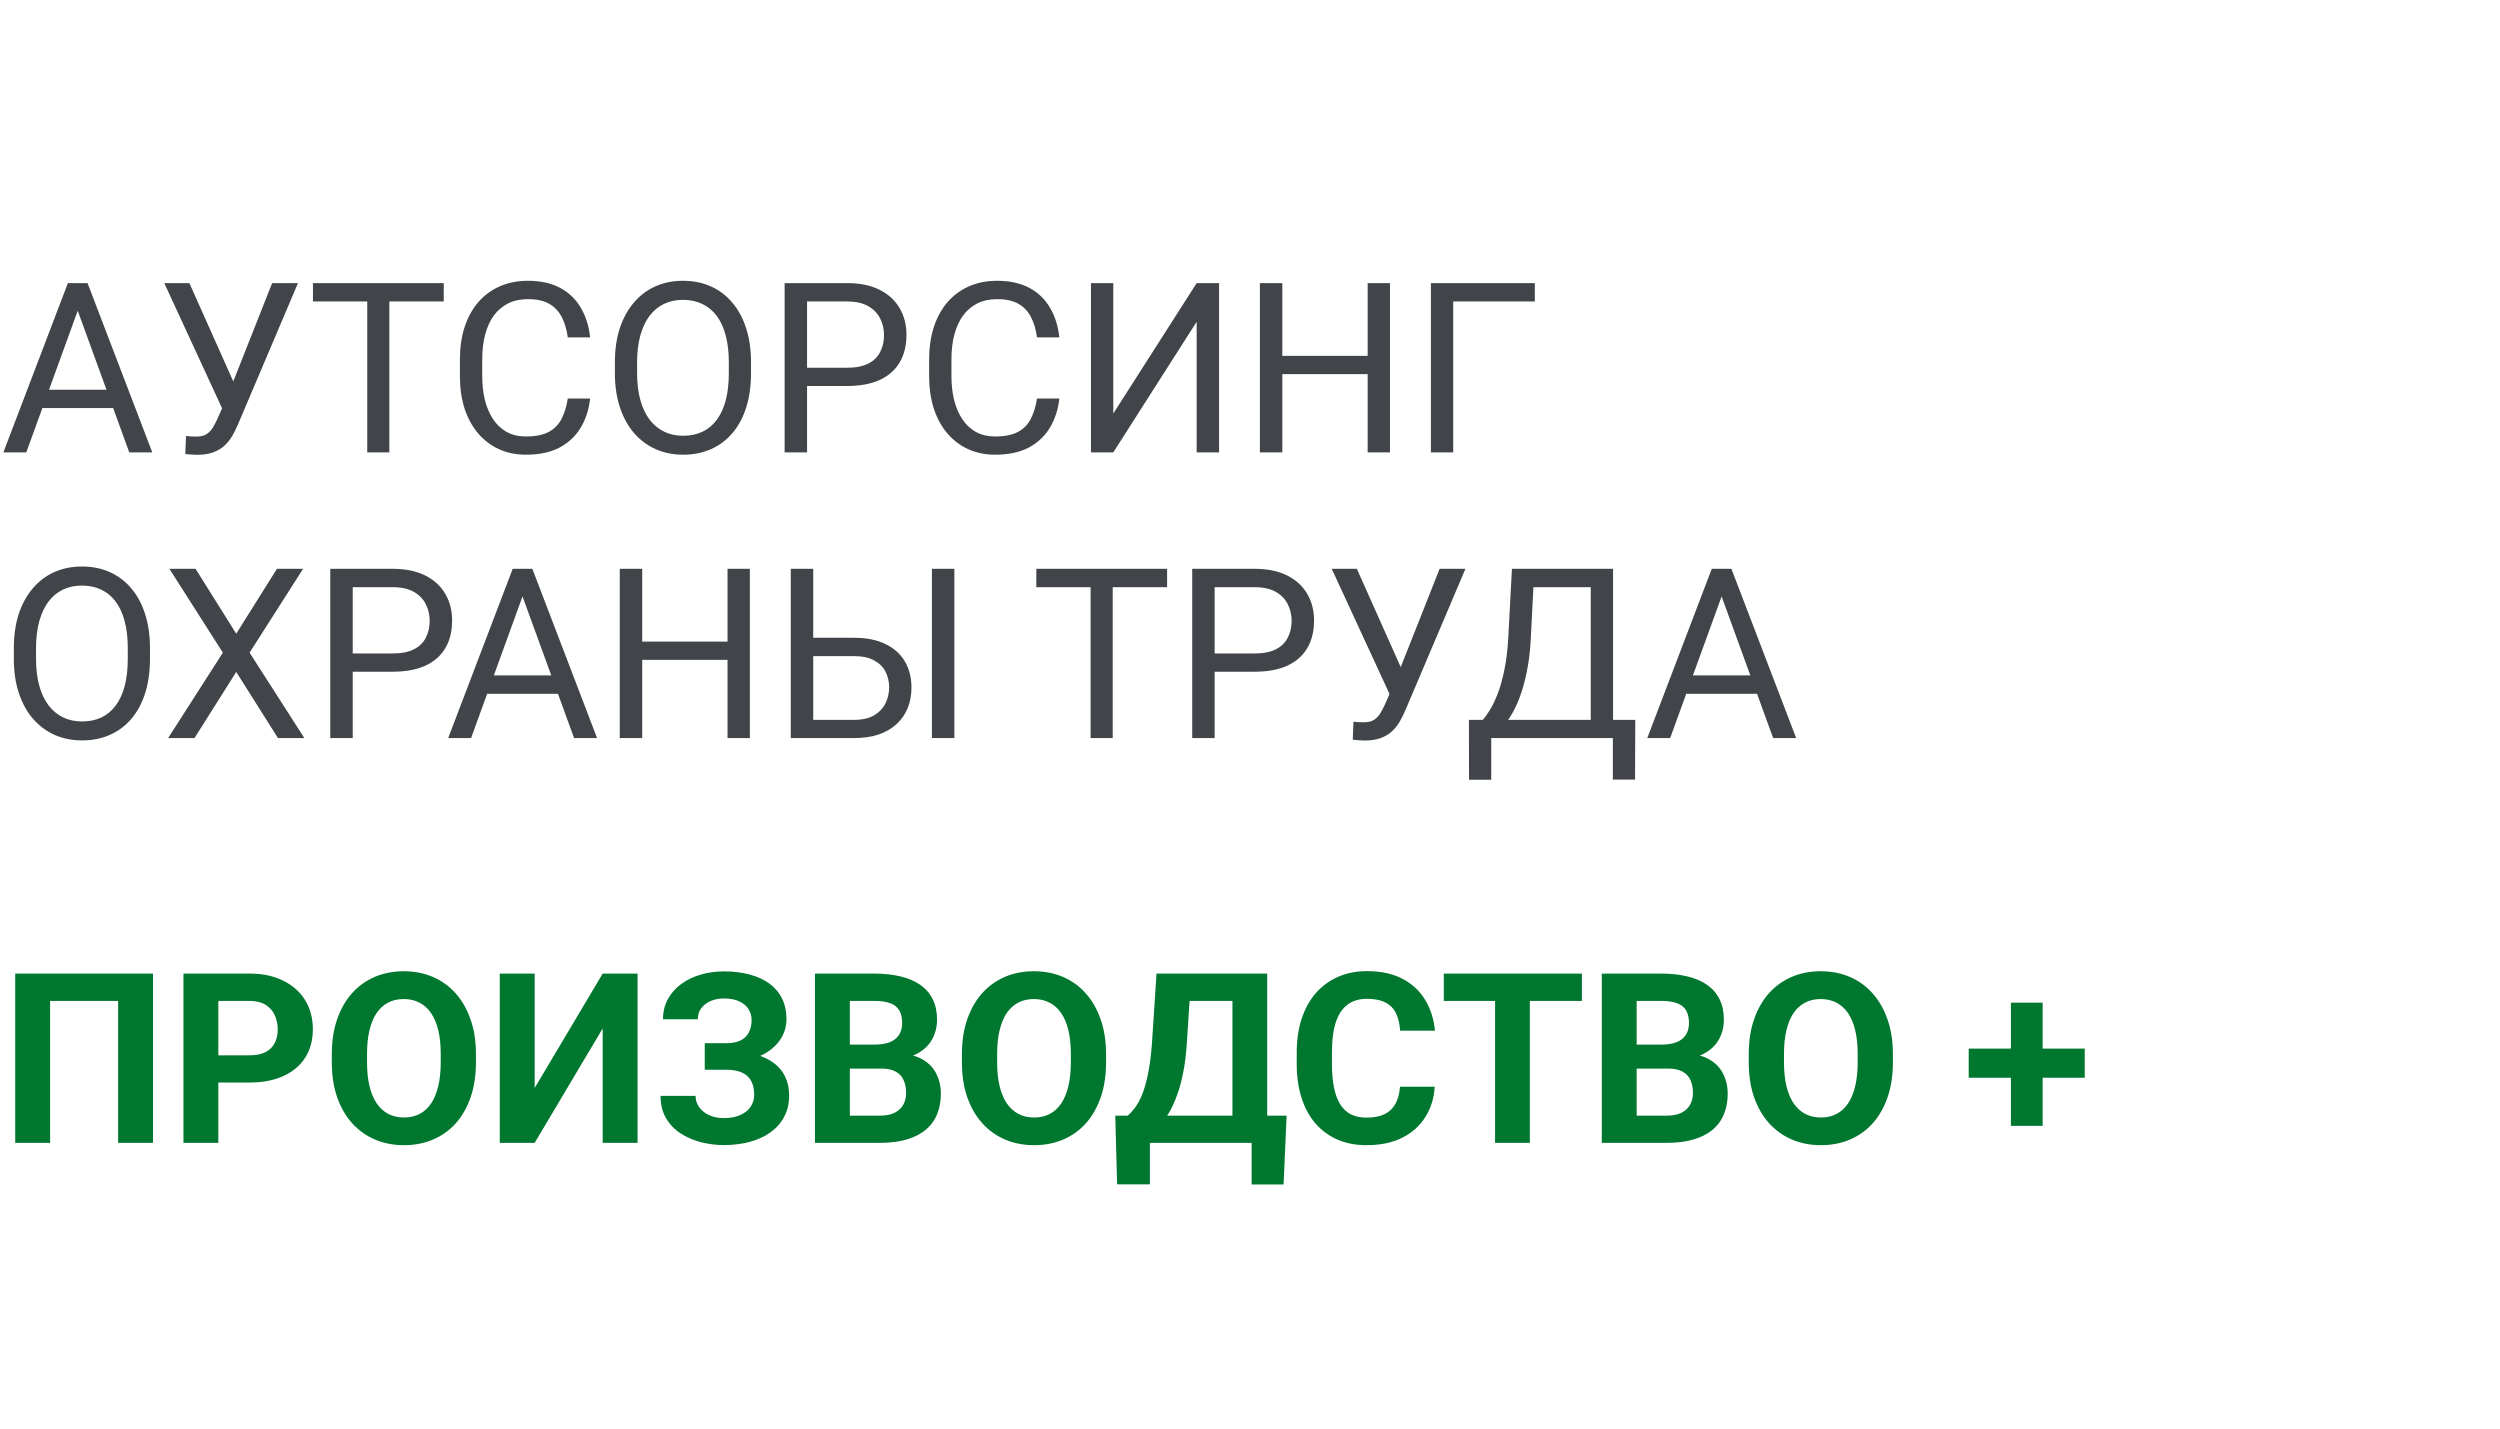
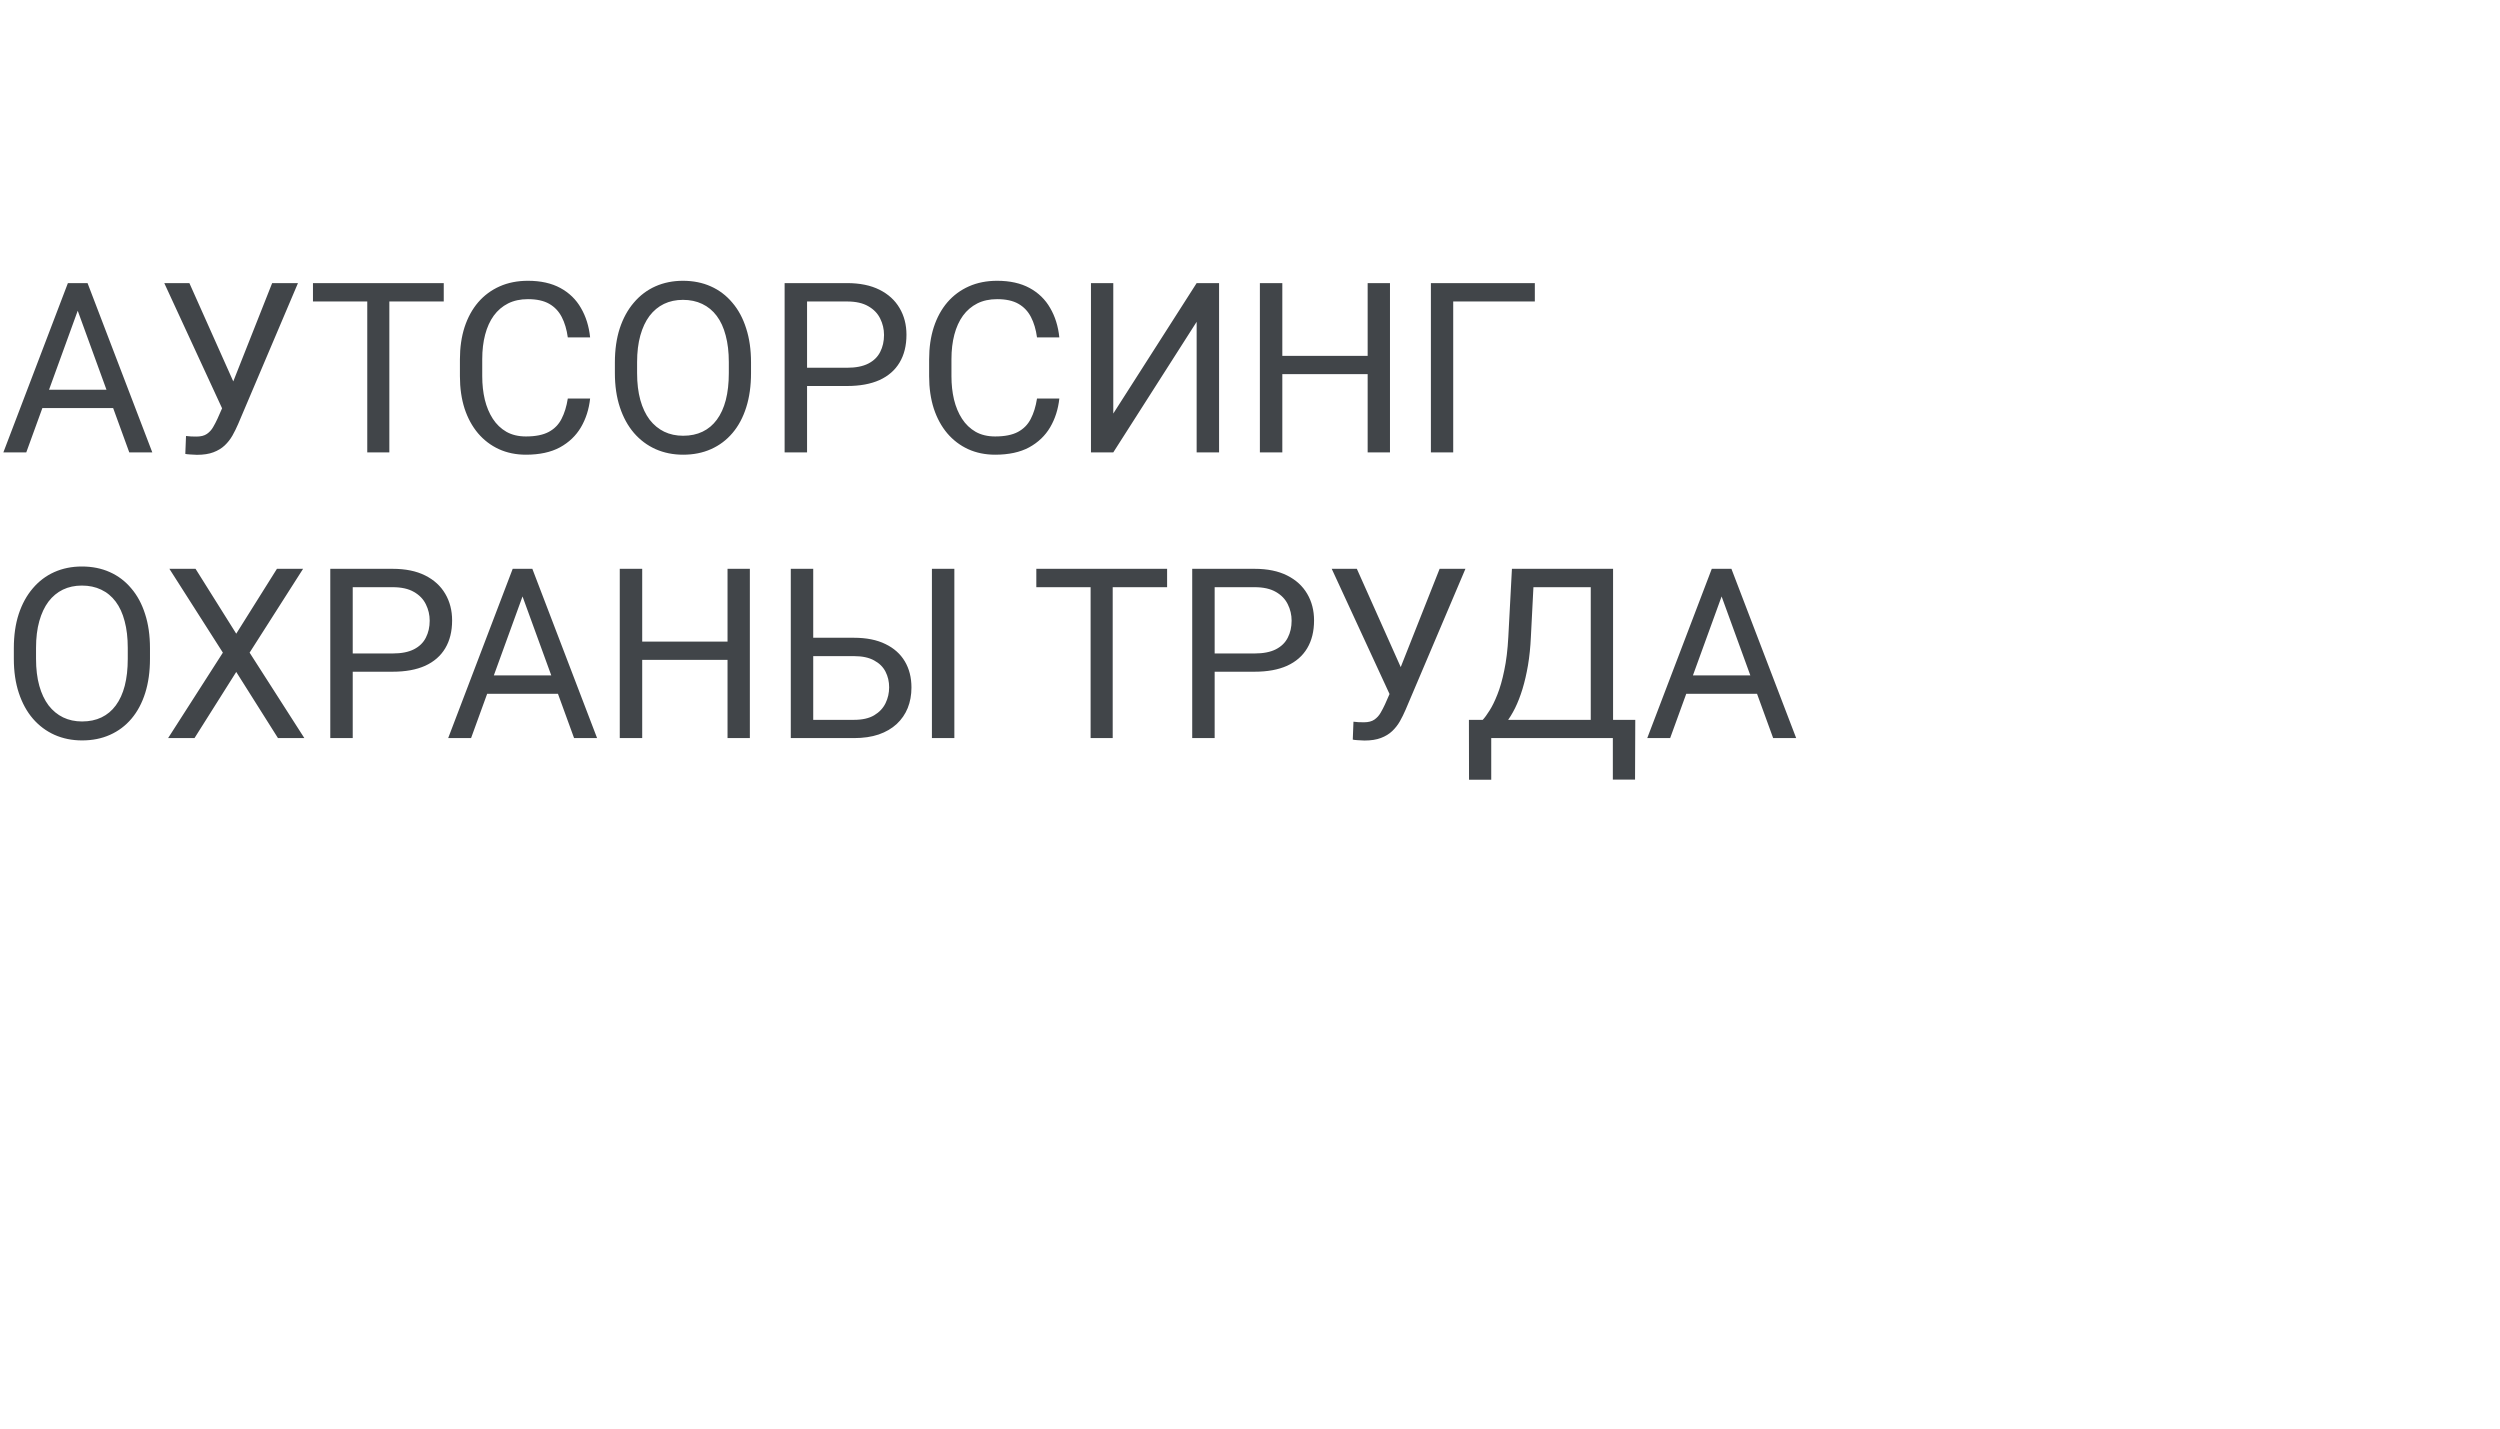
<svg xmlns="http://www.w3.org/2000/svg" width="210" height="120" viewBox="0 0 210 120" fill="none">
  <path d="M6.914 25.041L2.207 38H0.283L5.703 23.781H6.943L6.914 25.041ZM10.859 38L6.143 25.041L6.113 23.781H7.354L12.793 38H10.859ZM10.615 32.736V34.279H2.627V32.736H10.615ZM19.102 33.283L22.861 23.781H25.029L20 35.627C19.857 35.959 19.697 36.281 19.521 36.594C19.346 36.9 19.131 37.173 18.877 37.414C18.623 37.655 18.307 37.847 17.93 37.99C17.559 38.133 17.096 38.205 16.543 38.205C16.387 38.205 16.201 38.195 15.986 38.176C15.771 38.163 15.632 38.147 15.566 38.127L15.625 36.623C15.697 36.636 15.837 36.649 16.045 36.662C16.253 36.669 16.406 36.672 16.504 36.672C16.875 36.672 17.168 36.597 17.383 36.447C17.598 36.297 17.77 36.109 17.9 35.881C18.037 35.647 18.161 35.409 18.271 35.168L19.102 33.283ZM15.908 23.781L19.863 32.639L20.332 34.387L18.75 34.504L13.799 23.781H15.908ZM32.705 23.781V38H30.85V23.781H32.705ZM37.275 23.781V25.324H26.289V23.781H37.275ZM47.695 33.478H49.57C49.473 34.377 49.215 35.181 48.799 35.891C48.382 36.6 47.793 37.163 47.031 37.58C46.27 37.99 45.319 38.195 44.18 38.195C43.346 38.195 42.588 38.039 41.904 37.727C41.227 37.414 40.645 36.971 40.156 36.398C39.668 35.819 39.29 35.126 39.023 34.318C38.763 33.505 38.633 32.6 38.633 31.604V30.188C38.633 29.191 38.763 28.29 39.023 27.482C39.29 26.669 39.671 25.972 40.166 25.393C40.667 24.813 41.27 24.367 41.973 24.055C42.676 23.742 43.467 23.586 44.346 23.586C45.42 23.586 46.328 23.788 47.07 24.191C47.812 24.595 48.389 25.155 48.799 25.871C49.215 26.581 49.473 27.404 49.57 28.342H47.695C47.604 27.678 47.435 27.108 47.188 26.633C46.94 26.151 46.589 25.78 46.133 25.52C45.677 25.259 45.081 25.129 44.346 25.129C43.714 25.129 43.158 25.249 42.676 25.49C42.2 25.731 41.8 26.073 41.475 26.516C41.156 26.958 40.915 27.489 40.752 28.107C40.589 28.726 40.508 29.413 40.508 30.168V31.604C40.508 32.3 40.579 32.954 40.723 33.566C40.872 34.178 41.097 34.715 41.397 35.178C41.696 35.64 42.077 36.005 42.539 36.272C43.001 36.532 43.548 36.662 44.18 36.662C44.98 36.662 45.618 36.535 46.094 36.281C46.569 36.027 46.927 35.663 47.168 35.188C47.415 34.712 47.591 34.143 47.695 33.478ZM63.086 30.441V31.34C63.086 32.408 62.953 33.365 62.685 34.211C62.419 35.057 62.035 35.777 61.533 36.369C61.032 36.962 60.43 37.414 59.727 37.727C59.03 38.039 58.249 38.195 57.383 38.195C56.543 38.195 55.772 38.039 55.068 37.727C54.372 37.414 53.766 36.962 53.252 36.369C52.744 35.777 52.35 35.057 52.07 34.211C51.79 33.365 51.65 32.408 51.65 31.34V30.441C51.65 29.374 51.787 28.42 52.06 27.58C52.34 26.734 52.734 26.014 53.242 25.422C53.75 24.823 54.352 24.367 55.049 24.055C55.752 23.742 56.523 23.586 57.363 23.586C58.229 23.586 59.01 23.742 59.707 24.055C60.41 24.367 61.012 24.823 61.514 25.422C62.022 26.014 62.409 26.734 62.676 27.58C62.949 28.42 63.086 29.374 63.086 30.441ZM61.221 31.34V30.422C61.221 29.576 61.133 28.827 60.957 28.176C60.788 27.525 60.537 26.978 60.205 26.535C59.873 26.092 59.466 25.757 58.984 25.529C58.509 25.301 57.969 25.188 57.363 25.188C56.777 25.188 56.247 25.301 55.772 25.529C55.303 25.757 54.899 26.092 54.56 26.535C54.228 26.978 53.971 27.525 53.789 28.176C53.607 28.827 53.516 29.576 53.516 30.422V31.34C53.516 32.193 53.607 32.948 53.789 33.605C53.971 34.257 54.232 34.807 54.57 35.256C54.915 35.699 55.322 36.034 55.791 36.262C56.266 36.49 56.797 36.603 57.383 36.603C57.995 36.603 58.538 36.49 59.014 36.262C59.489 36.034 59.889 35.699 60.215 35.256C60.547 34.807 60.797 34.257 60.967 33.605C61.136 32.948 61.221 32.193 61.221 31.34ZM71.152 32.424H67.353V30.891H71.152C71.888 30.891 72.484 30.773 72.939 30.539C73.395 30.305 73.727 29.979 73.936 29.562C74.15 29.146 74.258 28.671 74.258 28.137C74.258 27.648 74.15 27.189 73.936 26.76C73.727 26.33 73.395 25.985 72.939 25.725C72.484 25.458 71.888 25.324 71.152 25.324H67.793V38H65.908V23.781H71.152C72.227 23.781 73.135 23.967 73.877 24.338C74.619 24.709 75.182 25.223 75.566 25.881C75.951 26.532 76.143 27.277 76.143 28.117C76.143 29.029 75.951 29.807 75.566 30.451C75.182 31.096 74.619 31.587 73.877 31.926C73.135 32.258 72.227 32.424 71.152 32.424ZM87.109 33.478H88.984C88.887 34.377 88.63 35.181 88.213 35.891C87.796 36.6 87.207 37.163 86.445 37.58C85.684 37.99 84.733 38.195 83.594 38.195C82.76 38.195 82.002 38.039 81.318 37.727C80.641 37.414 80.059 36.971 79.57 36.398C79.082 35.819 78.704 35.126 78.438 34.318C78.177 33.505 78.047 32.6 78.047 31.604V30.188C78.047 29.191 78.177 28.29 78.438 27.482C78.704 26.669 79.085 25.972 79.58 25.393C80.081 24.813 80.684 24.367 81.387 24.055C82.09 23.742 82.881 23.586 83.76 23.586C84.834 23.586 85.742 23.788 86.484 24.191C87.227 24.595 87.803 25.155 88.213 25.871C88.63 26.581 88.887 27.404 88.984 28.342H87.109C87.018 27.678 86.849 27.108 86.602 26.633C86.354 26.151 86.003 25.78 85.547 25.52C85.091 25.259 84.495 25.129 83.76 25.129C83.128 25.129 82.572 25.249 82.09 25.49C81.615 25.731 81.214 26.073 80.889 26.516C80.57 26.958 80.329 27.489 80.166 28.107C80.003 28.726 79.922 29.413 79.922 30.168V31.604C79.922 32.3 79.993 32.954 80.137 33.566C80.287 34.178 80.511 34.715 80.811 35.178C81.11 35.64 81.491 36.005 81.953 36.272C82.415 36.532 82.962 36.662 83.594 36.662C84.394 36.662 85.033 36.535 85.508 36.281C85.983 36.027 86.341 35.663 86.582 35.188C86.829 34.712 87.005 34.143 87.109 33.478ZM93.516 34.738L100.518 23.781H102.402V38H100.518V27.033L93.516 38H91.641V23.781H93.516V34.738ZM115.117 29.895V31.428H107.422V29.895H115.117ZM107.715 23.781V38H105.83V23.781H107.715ZM116.758 23.781V38H114.883V23.781H116.758ZM128.926 23.781V25.324H122.07V38H120.195V23.781H128.926ZM12.598 54.441V55.34C12.598 56.408 12.464 57.365 12.197 58.211C11.93 59.057 11.546 59.777 11.045 60.369C10.544 60.962 9.941 61.414 9.238 61.727C8.542 62.039 7.76 62.195 6.895 62.195C6.055 62.195 5.283 62.039 4.58 61.727C3.883 61.414 3.278 60.962 2.764 60.369C2.256 59.777 1.862 59.057 1.582 58.211C1.302 57.365 1.162 56.408 1.162 55.34V54.441C1.162 53.374 1.299 52.42 1.572 51.58C1.852 50.734 2.246 50.014 2.754 49.422C3.262 48.823 3.864 48.367 4.561 48.055C5.264 47.742 6.035 47.586 6.875 47.586C7.741 47.586 8.522 47.742 9.219 48.055C9.922 48.367 10.524 48.823 11.025 49.422C11.533 50.014 11.921 50.734 12.188 51.58C12.461 52.42 12.598 53.374 12.598 54.441ZM10.732 55.34V54.422C10.732 53.575 10.645 52.827 10.469 52.176C10.3 51.525 10.049 50.978 9.717 50.535C9.385 50.092 8.978 49.757 8.496 49.529C8.021 49.301 7.48 49.188 6.875 49.188C6.289 49.188 5.758 49.301 5.283 49.529C4.814 49.757 4.411 50.092 4.072 50.535C3.74 50.978 3.483 51.525 3.301 52.176C3.118 52.827 3.027 53.575 3.027 54.422V55.34C3.027 56.193 3.118 56.948 3.301 57.605C3.483 58.257 3.743 58.807 4.082 59.256C4.427 59.699 4.834 60.034 5.303 60.262C5.778 60.49 6.309 60.603 6.895 60.603C7.507 60.603 8.05 60.49 8.525 60.262C9.001 60.034 9.401 59.699 9.727 59.256C10.059 58.807 10.309 58.257 10.479 57.605C10.648 56.948 10.732 56.193 10.732 55.34ZM16.426 47.781L19.844 53.23L23.262 47.781H25.459L20.967 54.822L25.566 62H23.35L19.844 56.443L16.338 62H14.121L18.721 54.822L14.229 47.781H16.426ZM32.988 56.424H29.189V54.891H32.988C33.724 54.891 34.32 54.773 34.775 54.539C35.231 54.305 35.563 53.979 35.772 53.562C35.986 53.146 36.094 52.671 36.094 52.137C36.094 51.648 35.986 51.19 35.772 50.76C35.563 50.33 35.231 49.985 34.775 49.725C34.32 49.458 33.724 49.324 32.988 49.324H29.629V62H27.744V47.781H32.988C34.062 47.781 34.971 47.967 35.713 48.338C36.455 48.709 37.018 49.223 37.402 49.881C37.786 50.532 37.978 51.277 37.978 52.117C37.978 53.029 37.786 53.807 37.402 54.451C37.018 55.096 36.455 55.587 35.713 55.926C34.971 56.258 34.062 56.424 32.988 56.424ZM44.277 49.041L39.57 62H37.647L43.066 47.781H44.307L44.277 49.041ZM48.223 62L43.506 49.041L43.477 47.781H44.717L50.156 62H48.223ZM47.978 56.736V58.279H39.99V56.736H47.978ZM61.348 53.895V55.428H53.652V53.895H61.348ZM53.945 47.781V62H52.06V47.781H53.945ZM62.988 47.781V62H61.113V47.781H62.988ZM67.861 53.572H71.738C72.78 53.572 73.659 53.748 74.375 54.1C75.091 54.445 75.635 54.93 76.006 55.555C76.377 56.18 76.562 56.912 76.562 57.752C76.562 58.377 76.458 58.95 76.25 59.471C76.042 59.985 75.732 60.434 75.322 60.818C74.912 61.196 74.408 61.489 73.809 61.697C73.21 61.899 72.519 62 71.738 62H66.426V47.781H68.311V60.467H71.738C72.435 60.467 72.998 60.34 73.428 60.086C73.864 59.825 74.183 59.487 74.385 59.07C74.587 58.654 74.688 58.208 74.688 57.732C74.688 57.257 74.587 56.821 74.385 56.424C74.183 56.027 73.864 55.711 73.428 55.477C72.998 55.236 72.435 55.115 71.738 55.115H67.861V53.572ZM80.166 47.781V62H78.281V47.781H80.166ZM93.467 47.781V62H91.611V47.781H93.467ZM98.037 47.781V49.324H87.051V47.781H98.037ZM105.391 56.424H101.592V54.891H105.391C106.126 54.891 106.722 54.773 107.178 54.539C107.633 54.305 107.965 53.979 108.174 53.562C108.389 53.146 108.496 52.671 108.496 52.137C108.496 51.648 108.389 51.19 108.174 50.76C107.965 50.33 107.633 49.985 107.178 49.725C106.722 49.458 106.126 49.324 105.391 49.324H102.031V62H100.146V47.781H105.391C106.465 47.781 107.373 47.967 108.115 48.338C108.857 48.709 109.421 49.223 109.805 49.881C110.189 50.532 110.381 51.277 110.381 52.117C110.381 53.029 110.189 53.807 109.805 54.451C109.421 55.096 108.857 55.587 108.115 55.926C107.373 56.258 106.465 56.424 105.391 56.424ZM117.168 57.283L120.928 47.781H123.096L118.066 59.627C117.923 59.959 117.764 60.281 117.588 60.594C117.412 60.9 117.197 61.173 116.943 61.414C116.689 61.655 116.374 61.847 115.996 61.99C115.625 62.133 115.163 62.205 114.609 62.205C114.453 62.205 114.268 62.195 114.053 62.176C113.838 62.163 113.698 62.147 113.633 62.127L113.691 60.623C113.763 60.636 113.903 60.649 114.111 60.662C114.32 60.669 114.473 60.672 114.57 60.672C114.941 60.672 115.234 60.597 115.449 60.447C115.664 60.297 115.837 60.109 115.967 59.881C116.104 59.647 116.227 59.409 116.338 59.168L117.168 57.283ZM113.975 47.781L117.93 56.639L118.398 58.387L116.816 58.504L111.865 47.781H113.975ZM135.723 60.467V62H124.961V60.467H135.723ZM125.264 60.467V65.496H123.398L123.389 60.467H125.264ZM137.363 60.467L137.344 65.486H135.479V60.467H137.363ZM133.877 47.781V49.324H127.646V47.781H133.877ZM135.498 47.781V62H133.623V47.781H135.498ZM127.002 47.781H128.887L128.594 53.504C128.555 54.363 128.473 55.158 128.35 55.887C128.226 56.609 128.073 57.27 127.891 57.869C127.708 58.468 127.5 59.005 127.266 59.48C127.031 59.949 126.781 60.356 126.514 60.701C126.247 61.04 125.967 61.32 125.674 61.541C125.387 61.756 125.098 61.909 124.805 62H123.945V60.467H124.551C124.72 60.285 124.912 60.021 125.127 59.676C125.348 59.331 125.566 58.885 125.781 58.338C126.003 57.785 126.195 57.111 126.357 56.316C126.527 55.522 126.641 54.585 126.699 53.504L127.002 47.781ZM145 49.041L140.293 62H138.369L143.789 47.781H145.029L145 49.041ZM148.945 62L144.229 49.041L144.199 47.781H145.439L150.879 62H148.945ZM148.701 56.736V58.279H140.713V56.736H148.701Z" fill="#414549" />
-   <path d="M12.852 81.781V96H9.922V84.076H4.209V96H1.279V81.781H12.852ZM20.947 90.932H17.324V88.647H20.947C21.507 88.647 21.963 88.555 22.314 88.373C22.666 88.184 22.923 87.924 23.086 87.592C23.249 87.26 23.33 86.885 23.33 86.469C23.33 86.046 23.249 85.652 23.086 85.287C22.923 84.922 22.666 84.63 22.314 84.408C21.963 84.187 21.507 84.076 20.947 84.076H18.34V96H15.41V81.781H20.947C22.061 81.781 23.014 81.983 23.809 82.387C24.609 82.784 25.221 83.334 25.645 84.037C26.068 84.74 26.279 85.544 26.279 86.449C26.279 87.367 26.068 88.162 25.645 88.832C25.221 89.503 24.609 90.02 23.809 90.385C23.014 90.749 22.061 90.932 20.947 90.932ZM39.98 88.559V89.232C39.98 90.313 39.834 91.283 39.541 92.143C39.248 93.002 38.835 93.734 38.301 94.34C37.767 94.939 37.129 95.398 36.387 95.717C35.651 96.036 34.834 96.195 33.935 96.195C33.044 96.195 32.227 96.036 31.484 95.717C30.749 95.398 30.111 94.939 29.57 94.34C29.03 93.734 28.61 93.002 28.311 92.143C28.018 91.283 27.871 90.313 27.871 89.232V88.559C27.871 87.471 28.018 86.501 28.311 85.648C28.604 84.789 29.017 84.057 29.551 83.451C30.091 82.846 30.729 82.383 31.465 82.064C32.207 81.745 33.024 81.586 33.916 81.586C34.815 81.586 35.632 81.745 36.367 82.064C37.109 82.383 37.747 82.846 38.281 83.451C38.822 84.057 39.238 84.789 39.531 85.648C39.831 86.501 39.98 87.471 39.98 88.559ZM37.022 89.232V88.539C37.022 87.784 36.953 87.12 36.816 86.547C36.68 85.974 36.478 85.492 36.211 85.102C35.944 84.711 35.618 84.418 35.234 84.223C34.85 84.021 34.411 83.92 33.916 83.92C33.421 83.92 32.982 84.021 32.598 84.223C32.22 84.418 31.898 84.711 31.631 85.102C31.37 85.492 31.172 85.974 31.035 86.547C30.898 87.12 30.83 87.784 30.83 88.539V89.232C30.83 89.981 30.898 90.645 31.035 91.225C31.172 91.797 31.374 92.283 31.641 92.68C31.908 93.07 32.233 93.367 32.617 93.568C33.001 93.77 33.441 93.871 33.935 93.871C34.43 93.871 34.87 93.77 35.254 93.568C35.638 93.367 35.96 93.07 36.221 92.68C36.481 92.283 36.68 91.797 36.816 91.225C36.953 90.645 37.022 89.981 37.022 89.232ZM44.912 91.391L50.625 81.781H53.555V96H50.625V86.391L44.912 96H41.982V81.781H44.912V91.391ZM61.406 89.184H59.199V87.631H60.957C61.471 87.631 61.888 87.553 62.207 87.397C62.526 87.234 62.76 87.006 62.91 86.713C63.06 86.42 63.135 86.075 63.135 85.678C63.135 85.352 63.05 85.053 62.881 84.779C62.718 84.506 62.464 84.288 62.119 84.125C61.774 83.956 61.335 83.871 60.801 83.871C60.397 83.871 60.029 83.943 59.697 84.086C59.365 84.229 59.102 84.431 58.906 84.691C58.711 84.945 58.613 85.255 58.613 85.619H55.693C55.693 84.994 55.827 84.434 56.094 83.939C56.367 83.438 56.738 83.015 57.207 82.67C57.682 82.318 58.229 82.051 58.848 81.869C59.466 81.687 60.117 81.596 60.801 81.596C61.602 81.596 62.324 81.684 62.969 81.859C63.613 82.029 64.167 82.283 64.629 82.621C65.091 82.96 65.446 83.38 65.693 83.881C65.941 84.382 66.064 84.965 66.064 85.629C66.064 86.117 65.954 86.576 65.732 87.006C65.511 87.436 65.195 87.813 64.785 88.139C64.375 88.464 63.883 88.721 63.31 88.91C62.738 89.092 62.103 89.184 61.406 89.184ZM59.199 88.334H61.406C62.181 88.334 62.868 88.415 63.467 88.578C64.072 88.741 64.583 88.978 65 89.291C65.423 89.603 65.742 89.991 65.957 90.453C66.178 90.909 66.289 91.433 66.289 92.025C66.289 92.689 66.152 93.279 65.879 93.793C65.612 94.307 65.231 94.743 64.736 95.102C64.248 95.46 63.669 95.73 62.998 95.912C62.334 96.094 61.602 96.186 60.801 96.186C60.163 96.186 59.528 96.107 58.897 95.951C58.265 95.788 57.692 95.541 57.178 95.209C56.663 94.877 56.253 94.451 55.947 93.93C55.641 93.409 55.488 92.784 55.488 92.055H58.428C58.428 92.4 58.529 92.716 58.73 93.002C58.932 93.282 59.212 93.507 59.57 93.676C59.928 93.838 60.339 93.92 60.801 93.92C61.341 93.92 61.8 93.835 62.178 93.666C62.562 93.497 62.852 93.266 63.047 92.973C63.249 92.673 63.35 92.344 63.35 91.986C63.35 91.602 63.297 91.277 63.193 91.01C63.089 90.743 62.936 90.525 62.734 90.356C62.533 90.18 62.282 90.053 61.982 89.975C61.69 89.897 61.348 89.857 60.957 89.857H59.199V88.334ZM74.023 89.76H70.371L70.352 87.748H73.418C73.958 87.748 74.401 87.68 74.746 87.543C75.091 87.4 75.348 87.195 75.518 86.928C75.693 86.654 75.781 86.322 75.781 85.932C75.781 85.489 75.697 85.131 75.527 84.857C75.365 84.584 75.107 84.385 74.756 84.262C74.411 84.138 73.965 84.076 73.418 84.076H71.387V96H68.457V81.781H73.418C74.245 81.781 74.984 81.859 75.635 82.016C76.292 82.172 76.849 82.409 77.305 82.728C77.76 83.047 78.109 83.451 78.35 83.939C78.591 84.421 78.711 84.994 78.711 85.658C78.711 86.244 78.578 86.784 78.311 87.279C78.05 87.774 77.637 88.178 77.07 88.49C76.51 88.803 75.778 88.975 74.873 89.008L74.023 89.76ZM73.897 96H69.57L70.713 93.715H73.897C74.411 93.715 74.831 93.633 75.156 93.471C75.482 93.301 75.723 93.074 75.879 92.787C76.035 92.501 76.113 92.172 76.113 91.801C76.113 91.384 76.042 91.023 75.898 90.717C75.762 90.411 75.54 90.176 75.234 90.014C74.928 89.844 74.525 89.76 74.023 89.76H71.201L71.221 87.748H74.736L75.41 88.539C76.276 88.526 76.973 88.679 77.5 88.998C78.034 89.311 78.421 89.717 78.662 90.219C78.909 90.72 79.033 91.257 79.033 91.83C79.033 92.742 78.835 93.51 78.438 94.135C78.04 94.753 77.458 95.219 76.689 95.531C75.928 95.844 74.997 96 73.897 96ZM92.91 88.559V89.232C92.91 90.313 92.764 91.283 92.471 92.143C92.178 93.002 91.764 93.734 91.231 94.34C90.697 94.939 90.059 95.398 89.316 95.717C88.581 96.036 87.764 96.195 86.865 96.195C85.973 96.195 85.156 96.036 84.414 95.717C83.678 95.398 83.04 94.939 82.5 94.34C81.96 93.734 81.54 93.002 81.24 92.143C80.947 91.283 80.801 90.313 80.801 89.232V88.559C80.801 87.471 80.947 86.501 81.24 85.648C81.533 84.789 81.947 84.057 82.481 83.451C83.021 82.846 83.659 82.383 84.394 82.064C85.137 81.745 85.954 81.586 86.846 81.586C87.744 81.586 88.561 81.745 89.297 82.064C90.039 82.383 90.677 82.846 91.211 83.451C91.751 84.057 92.168 84.789 92.461 85.648C92.76 86.501 92.91 87.471 92.91 88.559ZM89.951 89.232V88.539C89.951 87.784 89.883 87.12 89.746 86.547C89.609 85.974 89.408 85.492 89.141 85.102C88.874 84.711 88.548 84.418 88.164 84.223C87.78 84.021 87.341 83.92 86.846 83.92C86.351 83.92 85.912 84.021 85.527 84.223C85.15 84.418 84.828 84.711 84.561 85.102C84.3 85.492 84.102 85.974 83.965 86.547C83.828 87.12 83.76 87.784 83.76 88.539V89.232C83.76 89.981 83.828 90.645 83.965 91.225C84.102 91.797 84.303 92.283 84.57 92.68C84.837 93.07 85.163 93.367 85.547 93.568C85.931 93.77 86.37 93.871 86.865 93.871C87.36 93.871 87.799 93.77 88.184 93.568C88.568 93.367 88.89 93.07 89.15 92.68C89.411 92.283 89.609 91.797 89.746 91.225C89.883 90.645 89.951 89.981 89.951 89.232ZM105.967 93.715V96H95.723V93.715H105.967ZM96.592 93.715V99.486H93.838L93.682 93.715H96.592ZM108.076 93.715L107.822 99.496H105.137V93.715H108.076ZM104.355 81.781V84.076H97.51V81.781H104.355ZM106.445 81.781V96H103.525V81.781H106.445ZM97.148 81.781H100.078L99.697 87.572C99.639 88.529 99.534 89.376 99.385 90.111C99.242 90.841 99.066 91.482 98.857 92.035C98.656 92.588 98.431 93.074 98.184 93.49C97.936 93.9 97.676 94.258 97.402 94.564C97.129 94.864 96.852 95.131 96.572 95.365C96.292 95.593 96.019 95.805 95.752 96H94.072V93.715H94.727C94.915 93.559 95.114 93.344 95.322 93.07C95.537 92.797 95.739 92.429 95.928 91.967C96.123 91.498 96.292 90.906 96.436 90.189C96.585 89.473 96.696 88.601 96.768 87.572L97.148 81.781ZM117.598 91.283H120.518C120.459 92.24 120.195 93.09 119.727 93.832C119.264 94.574 118.617 95.154 117.783 95.57C116.956 95.987 115.96 96.195 114.795 96.195C113.883 96.195 113.066 96.039 112.344 95.727C111.621 95.408 111.003 94.952 110.488 94.359C109.98 93.767 109.593 93.051 109.326 92.211C109.059 91.371 108.926 90.43 108.926 89.389V88.402C108.926 87.361 109.062 86.42 109.336 85.58C109.616 84.734 110.013 84.014 110.527 83.422C111.048 82.829 111.67 82.374 112.393 82.055C113.115 81.736 113.923 81.576 114.814 81.576C115.999 81.576 116.999 81.791 117.812 82.221C118.633 82.65 119.268 83.243 119.717 83.998C120.173 84.753 120.446 85.613 120.537 86.576H117.607C117.575 86.003 117.461 85.518 117.266 85.121C117.07 84.717 116.774 84.415 116.377 84.213C115.986 84.005 115.465 83.9 114.814 83.9C114.326 83.9 113.9 83.992 113.535 84.174C113.171 84.356 112.865 84.633 112.617 85.004C112.37 85.375 112.184 85.844 112.061 86.41C111.943 86.97 111.885 87.628 111.885 88.383V89.389C111.885 90.124 111.94 90.772 112.051 91.332C112.161 91.885 112.331 92.354 112.559 92.738C112.793 93.116 113.092 93.402 113.457 93.598C113.828 93.787 114.274 93.881 114.795 93.881C115.407 93.881 115.911 93.783 116.309 93.588C116.706 93.393 117.008 93.103 117.217 92.719C117.432 92.335 117.559 91.856 117.598 91.283ZM128.506 81.781V96H125.586V81.781H128.506ZM132.881 81.781V84.076H121.279V81.781H132.881ZM140.117 89.76H136.465L136.445 87.748H139.512C140.052 87.748 140.495 87.68 140.84 87.543C141.185 87.4 141.442 87.195 141.611 86.928C141.787 86.654 141.875 86.322 141.875 85.932C141.875 85.489 141.79 85.131 141.621 84.857C141.458 84.584 141.201 84.385 140.85 84.262C140.505 84.138 140.059 84.076 139.512 84.076H137.48V96H134.551V81.781H139.512C140.339 81.781 141.077 81.859 141.729 82.016C142.386 82.172 142.943 82.409 143.398 82.728C143.854 83.047 144.202 83.451 144.443 83.939C144.684 84.421 144.805 84.994 144.805 85.658C144.805 86.244 144.671 86.784 144.404 87.279C144.144 87.774 143.73 88.178 143.164 88.49C142.604 88.803 141.872 88.975 140.967 89.008L140.117 89.76ZM139.99 96H135.664L136.807 93.715H139.99C140.505 93.715 140.924 93.633 141.25 93.471C141.576 93.301 141.816 93.074 141.973 92.787C142.129 92.501 142.207 92.172 142.207 91.801C142.207 91.384 142.135 91.023 141.992 90.717C141.855 90.411 141.634 90.176 141.328 90.014C141.022 89.844 140.618 89.76 140.117 89.76H137.295L137.314 87.748H140.83L141.504 88.539C142.37 88.526 143.066 88.679 143.594 88.998C144.128 89.311 144.515 89.717 144.756 90.219C145.003 90.72 145.127 91.257 145.127 91.83C145.127 92.742 144.928 93.51 144.531 94.135C144.134 94.753 143.551 95.219 142.783 95.531C142.021 95.844 141.09 96 139.99 96ZM159.004 88.559V89.232C159.004 90.313 158.857 91.283 158.564 92.143C158.271 93.002 157.858 93.734 157.324 94.34C156.79 94.939 156.152 95.398 155.41 95.717C154.674 96.036 153.857 96.195 152.959 96.195C152.067 96.195 151.25 96.036 150.508 95.717C149.772 95.398 149.134 94.939 148.594 94.34C148.053 93.734 147.633 93.002 147.334 92.143C147.041 91.283 146.895 90.313 146.895 89.232V88.559C146.895 87.471 147.041 86.501 147.334 85.648C147.627 84.789 148.04 84.057 148.574 83.451C149.115 82.846 149.753 82.383 150.488 82.064C151.23 81.745 152.048 81.586 152.939 81.586C153.838 81.586 154.655 81.745 155.391 82.064C156.133 82.383 156.771 82.846 157.305 83.451C157.845 84.057 158.262 84.789 158.555 85.648C158.854 86.501 159.004 87.471 159.004 88.559ZM156.045 89.232V88.539C156.045 87.784 155.977 87.12 155.84 86.547C155.703 85.974 155.501 85.492 155.234 85.102C154.967 84.711 154.642 84.418 154.258 84.223C153.874 84.021 153.434 83.92 152.939 83.92C152.445 83.92 152.005 84.021 151.621 84.223C151.243 84.418 150.921 84.711 150.654 85.102C150.394 85.492 150.195 85.974 150.059 86.547C149.922 87.12 149.854 87.784 149.854 88.539V89.232C149.854 89.981 149.922 90.645 150.059 91.225C150.195 91.797 150.397 92.283 150.664 92.68C150.931 93.07 151.257 93.367 151.641 93.568C152.025 93.77 152.464 93.871 152.959 93.871C153.454 93.871 153.893 93.77 154.277 93.568C154.661 93.367 154.984 93.07 155.244 92.68C155.505 92.283 155.703 91.797 155.84 91.225C155.977 90.645 156.045 89.981 156.045 89.232ZM175.117 88.08V90.531H165.371V88.08H175.117ZM171.582 84.223V94.574H168.916V84.223H171.582Z" fill="#00772E" />
</svg>